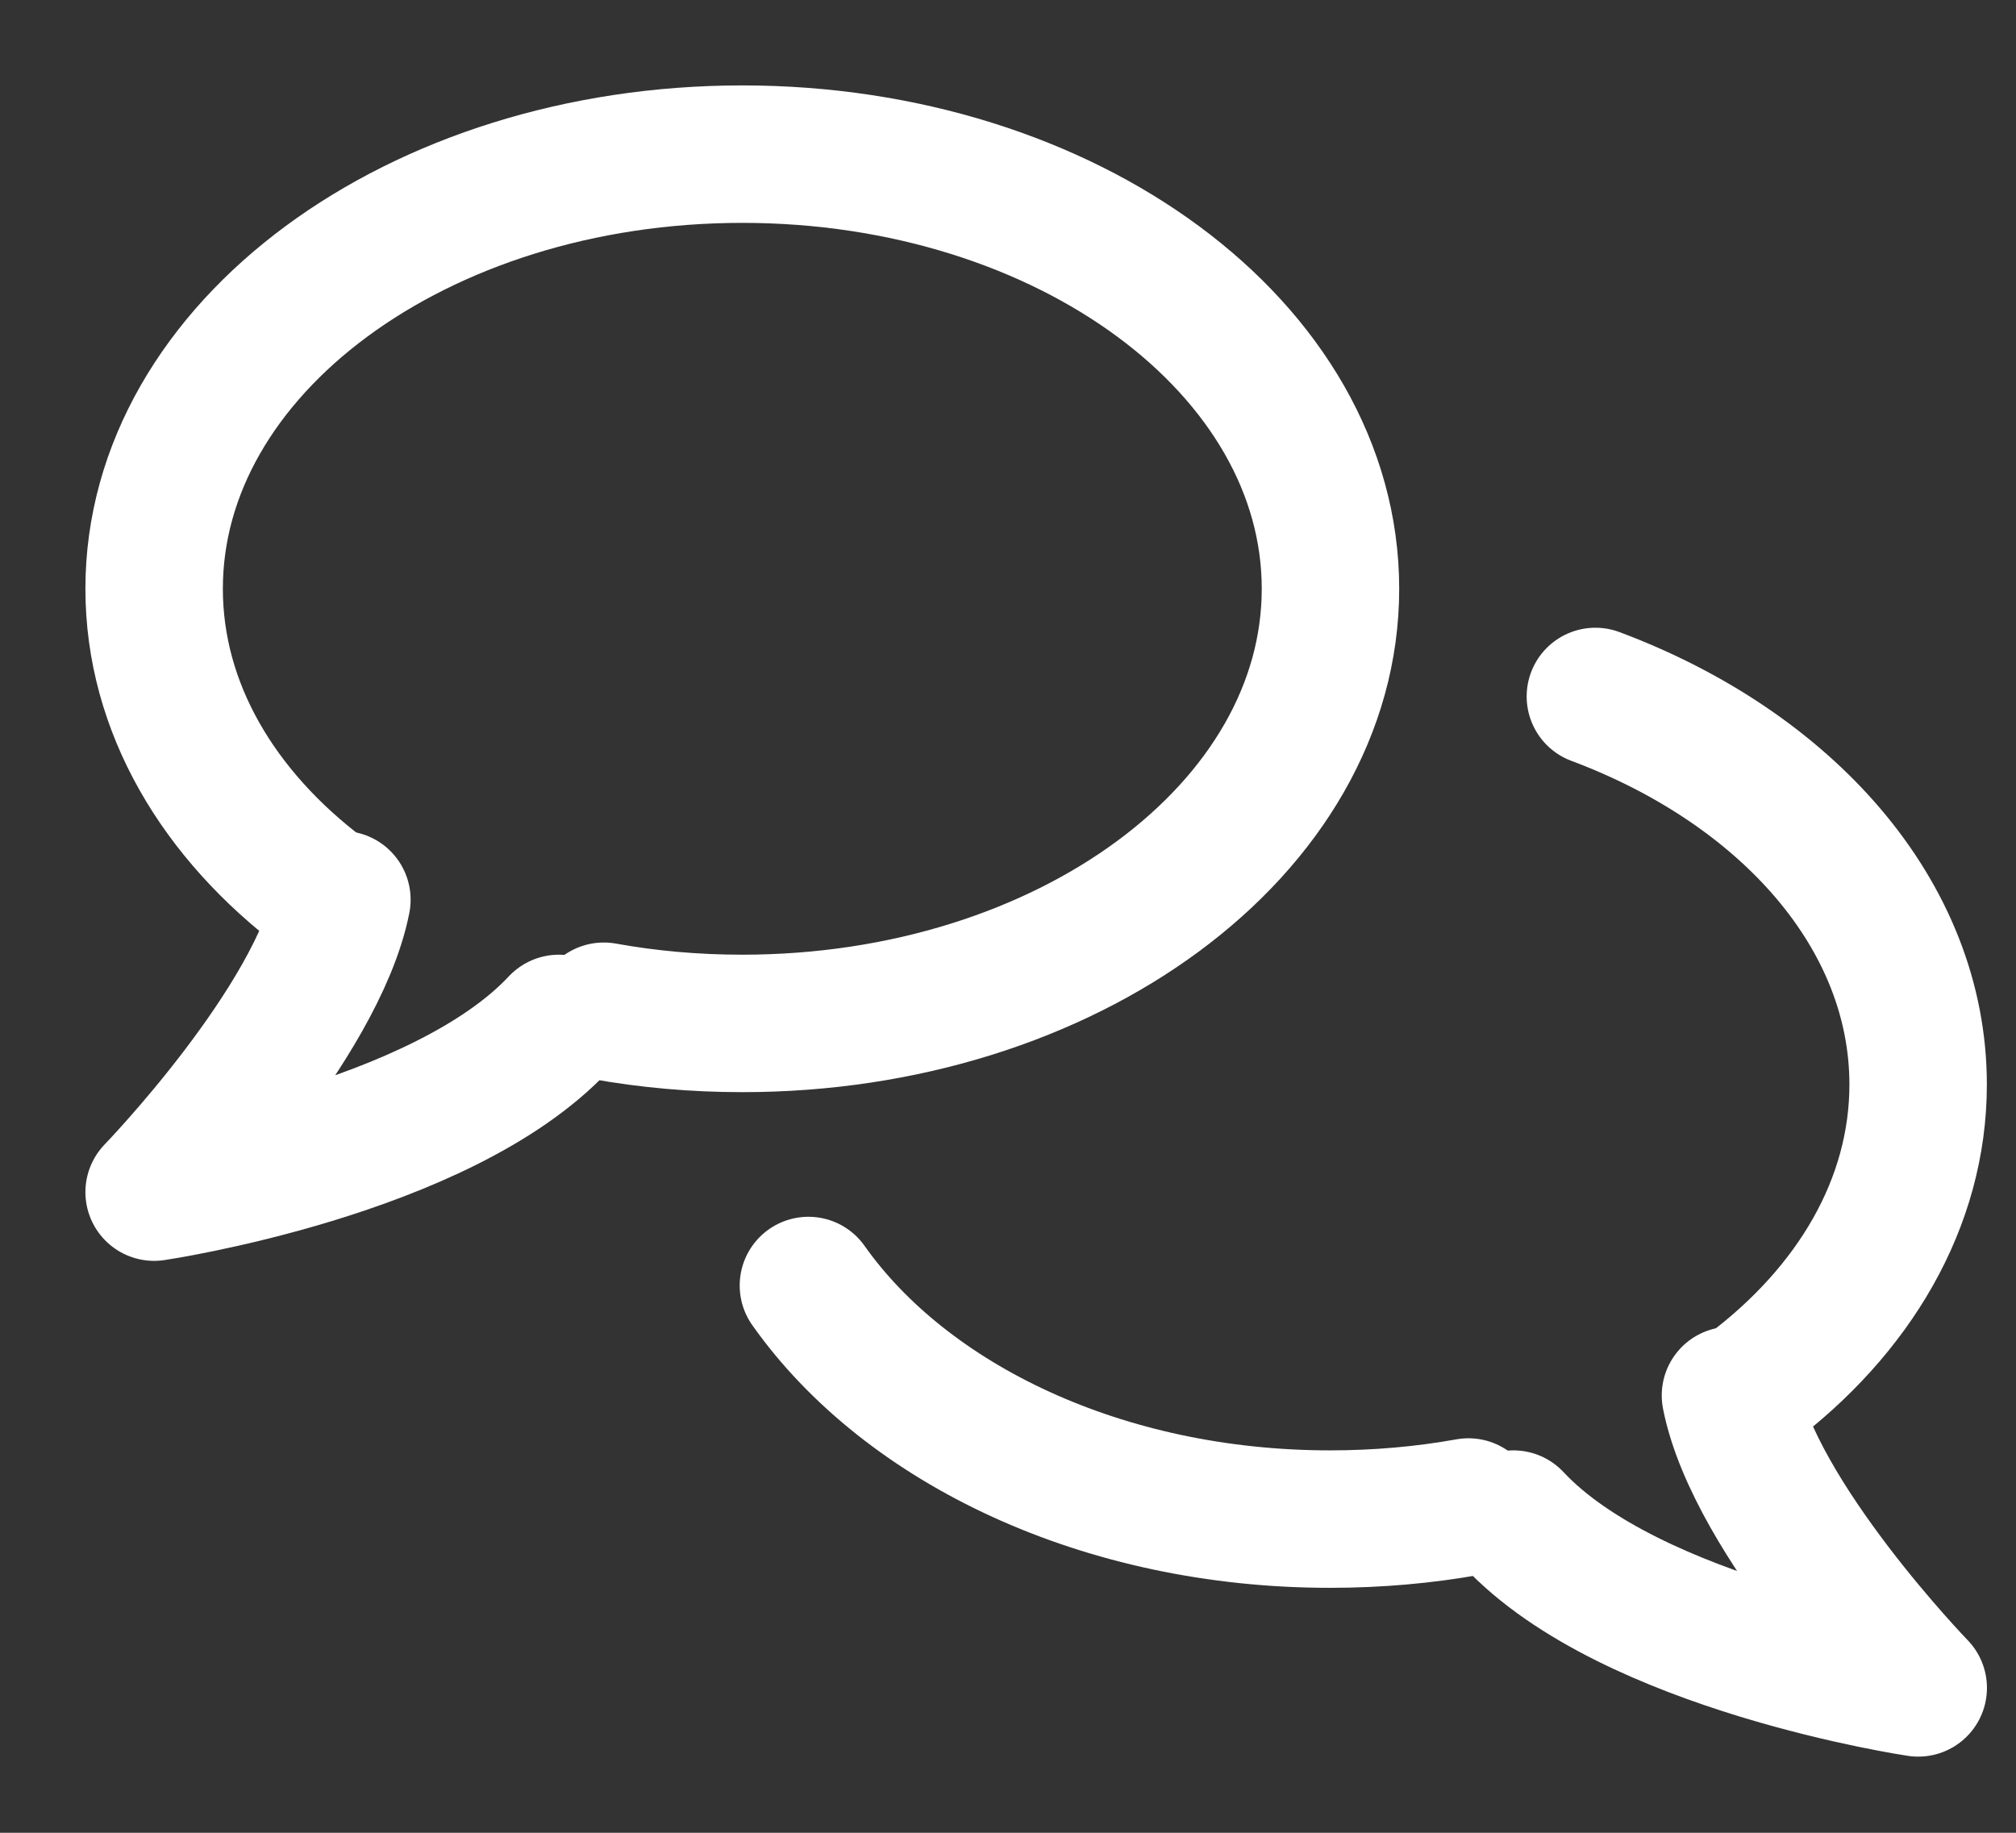
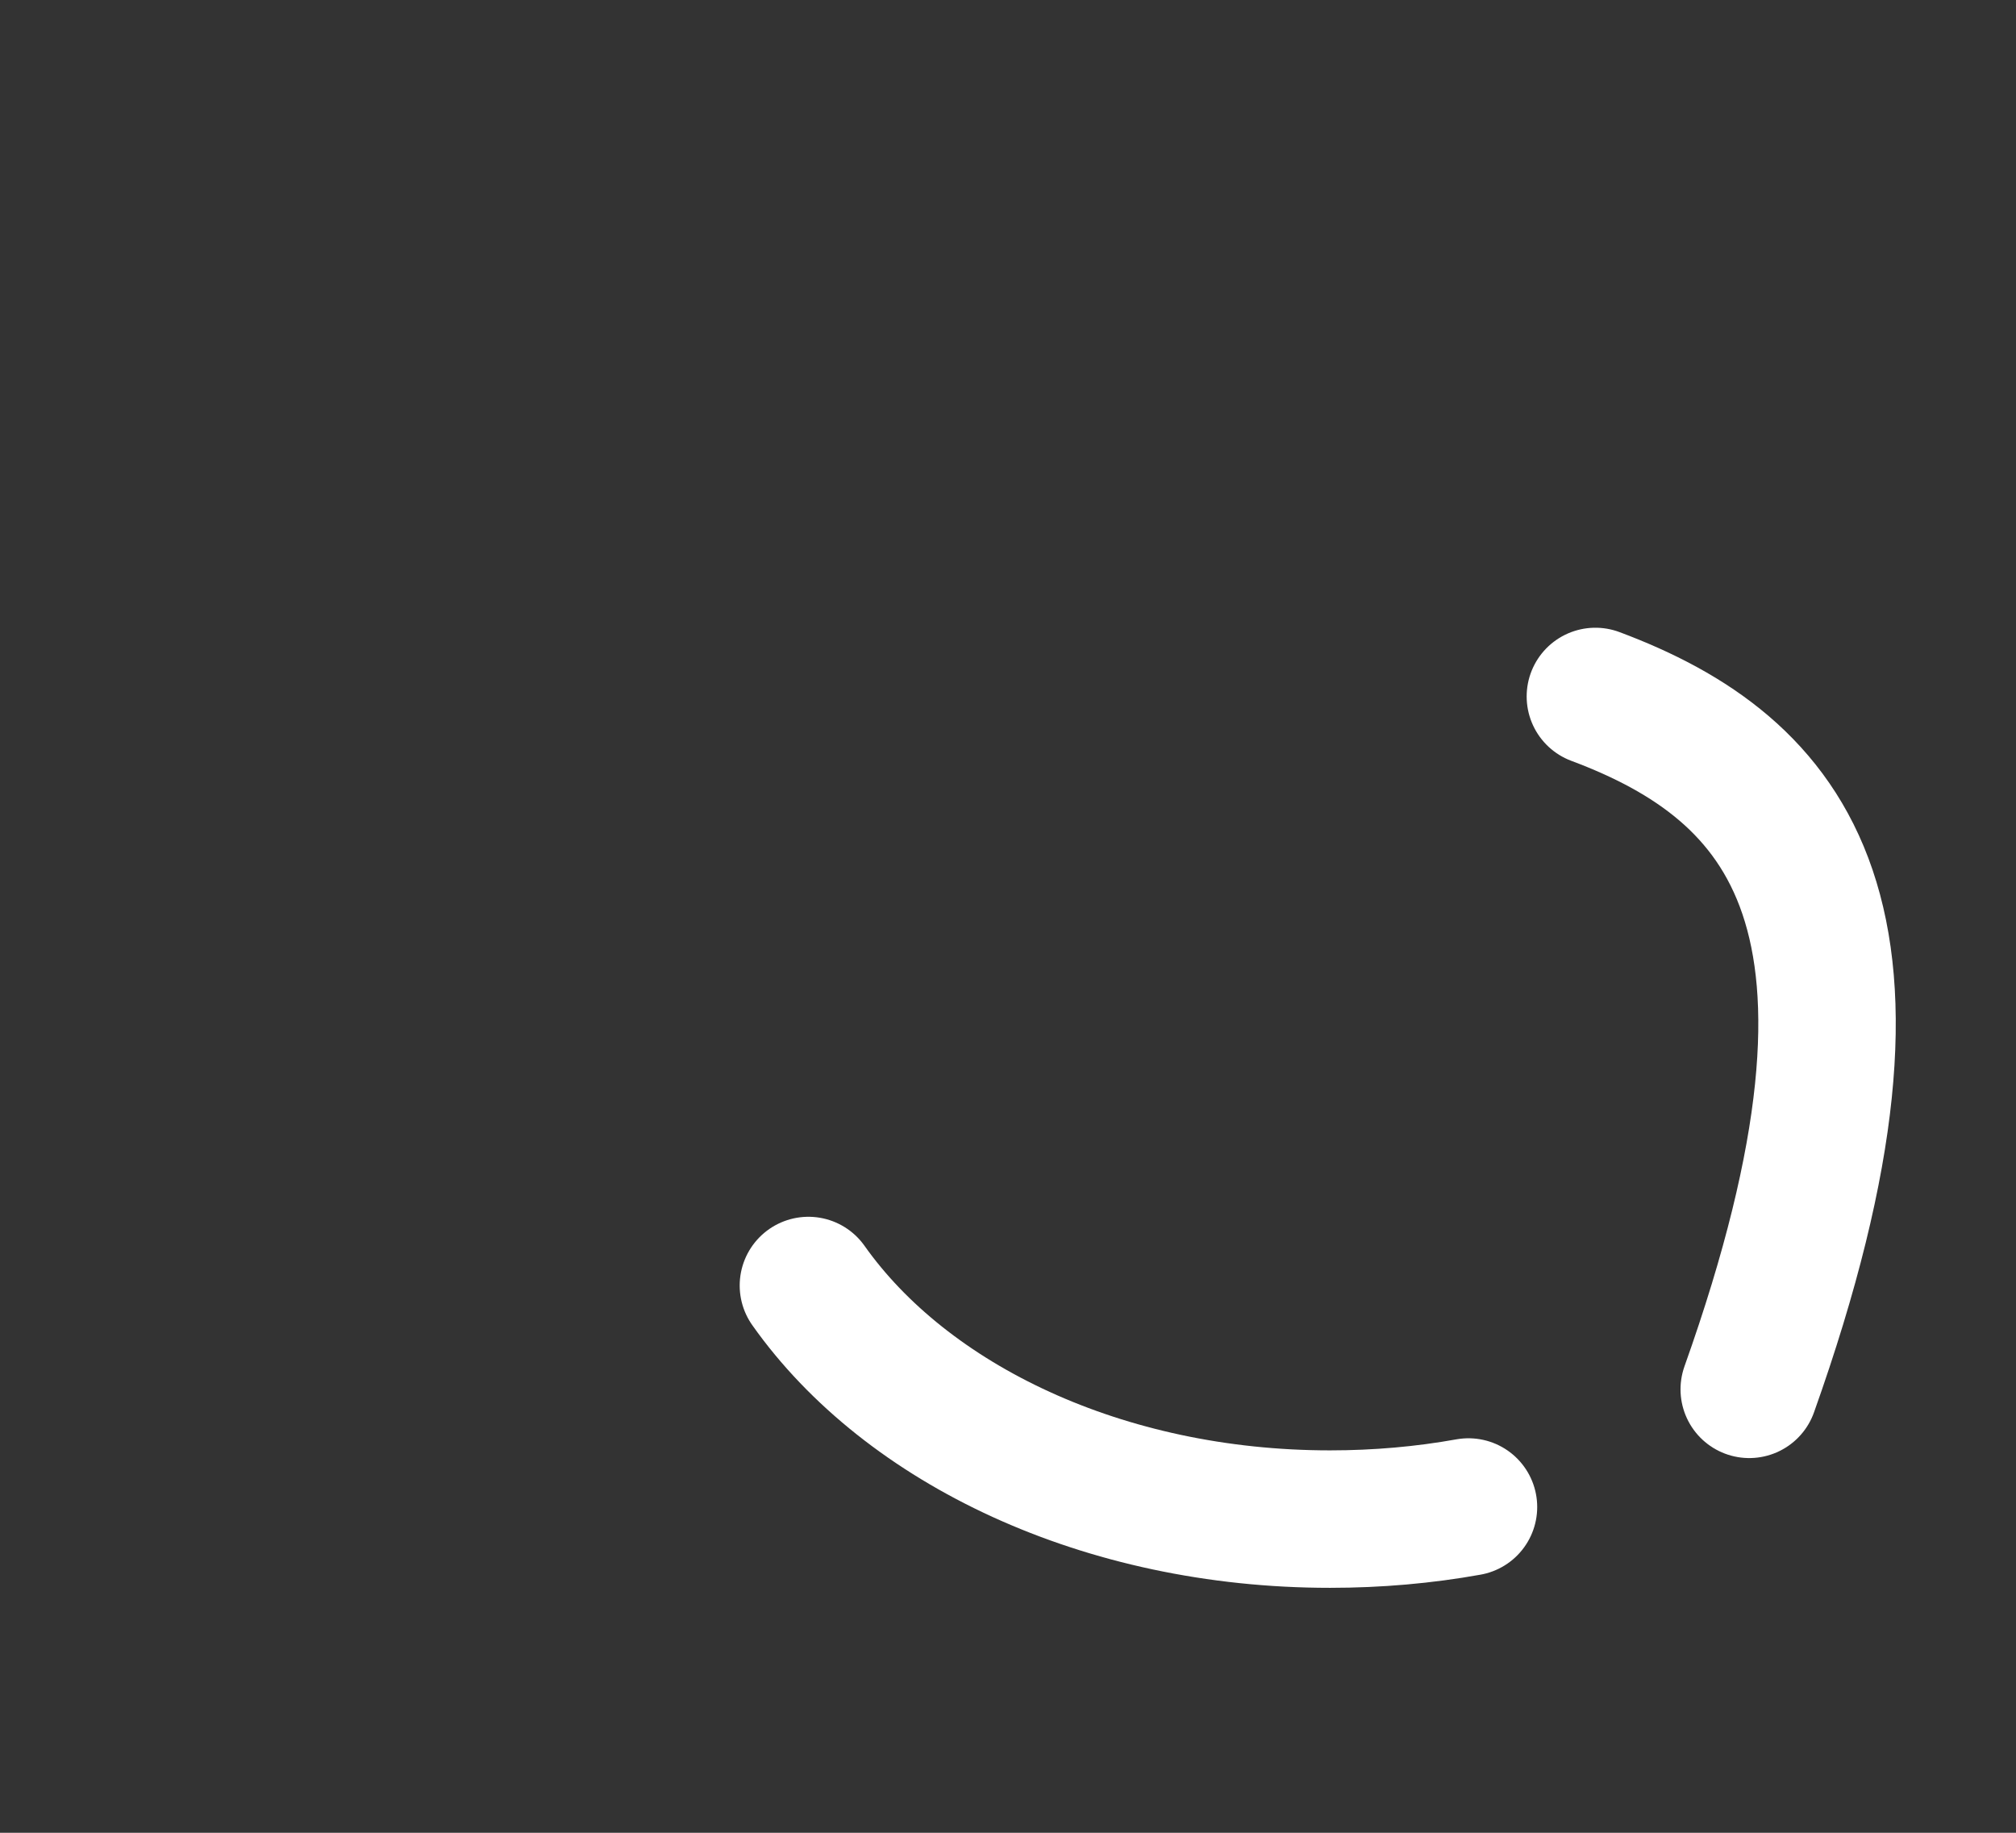
<svg xmlns="http://www.w3.org/2000/svg" width="22px" height="20px" viewBox="0 0 22 20">
  <rect x="0" y="0" width="22" height="20" fill="#333333" stroke="none" />
  <title>home-message-icon</title>
  <desc>Created with Sketch.</desc>
  <g id="Symbols" stroke="none" stroke-width="1" fill="none" fill-rule="evenodd" stroke-linecap="round" stroke-linejoin="round">
    <g id="footer" transform="translate(-754, -71)" stroke="#FFFFFF" stroke-width="1.5">
      <g id="Enquiry-Product" transform="translate(162, -16)">
        <g id="bd-comments" transform="translate(593, 87)">
-           <path d="M2.525,9.752 C1.385,8.896 0.682,7.721 0.682,6.425 C0.682,3.805 3.555,1.682 7.101,1.682 C10.645,1.682 13.519,3.805 13.519,6.425 C13.519,9.045 10.645,11.168 7.101,11.168 C6.58,11.168 6.074,11.123 5.589,11.035" id="Stroke-1" />
-           <path d="M2.731,9.818 C2.464,11.168 0.682,13.009 0.682,13.009 C0.682,13.009 3.81,12.548 5.099,11.168" id="Stroke-3" />
          <path d="M7.822,14.028 C8.894,15.544 11.041,16.577 13.514,16.577 C14.035,16.577 14.541,16.532 15.025,16.445" id="Stroke-5" />
-           <path d="M18.089,15.161 C19.23,14.306 19.932,13.13 19.932,11.835 C19.932,9.985 18.5,8.382 16.41,7.6" id="Stroke-7" />
-           <path d="M17.884,15.228 C18.15,16.578 19.933,18.419 19.933,18.419 C19.933,18.419 16.804,17.957 15.515,16.577" id="Stroke-9" />
+           <path d="M18.089,15.161 C19.932,9.985 18.5,8.382 16.41,7.6" id="Stroke-7" />
        </g>
      </g>
    </g>
  </g>
</svg>